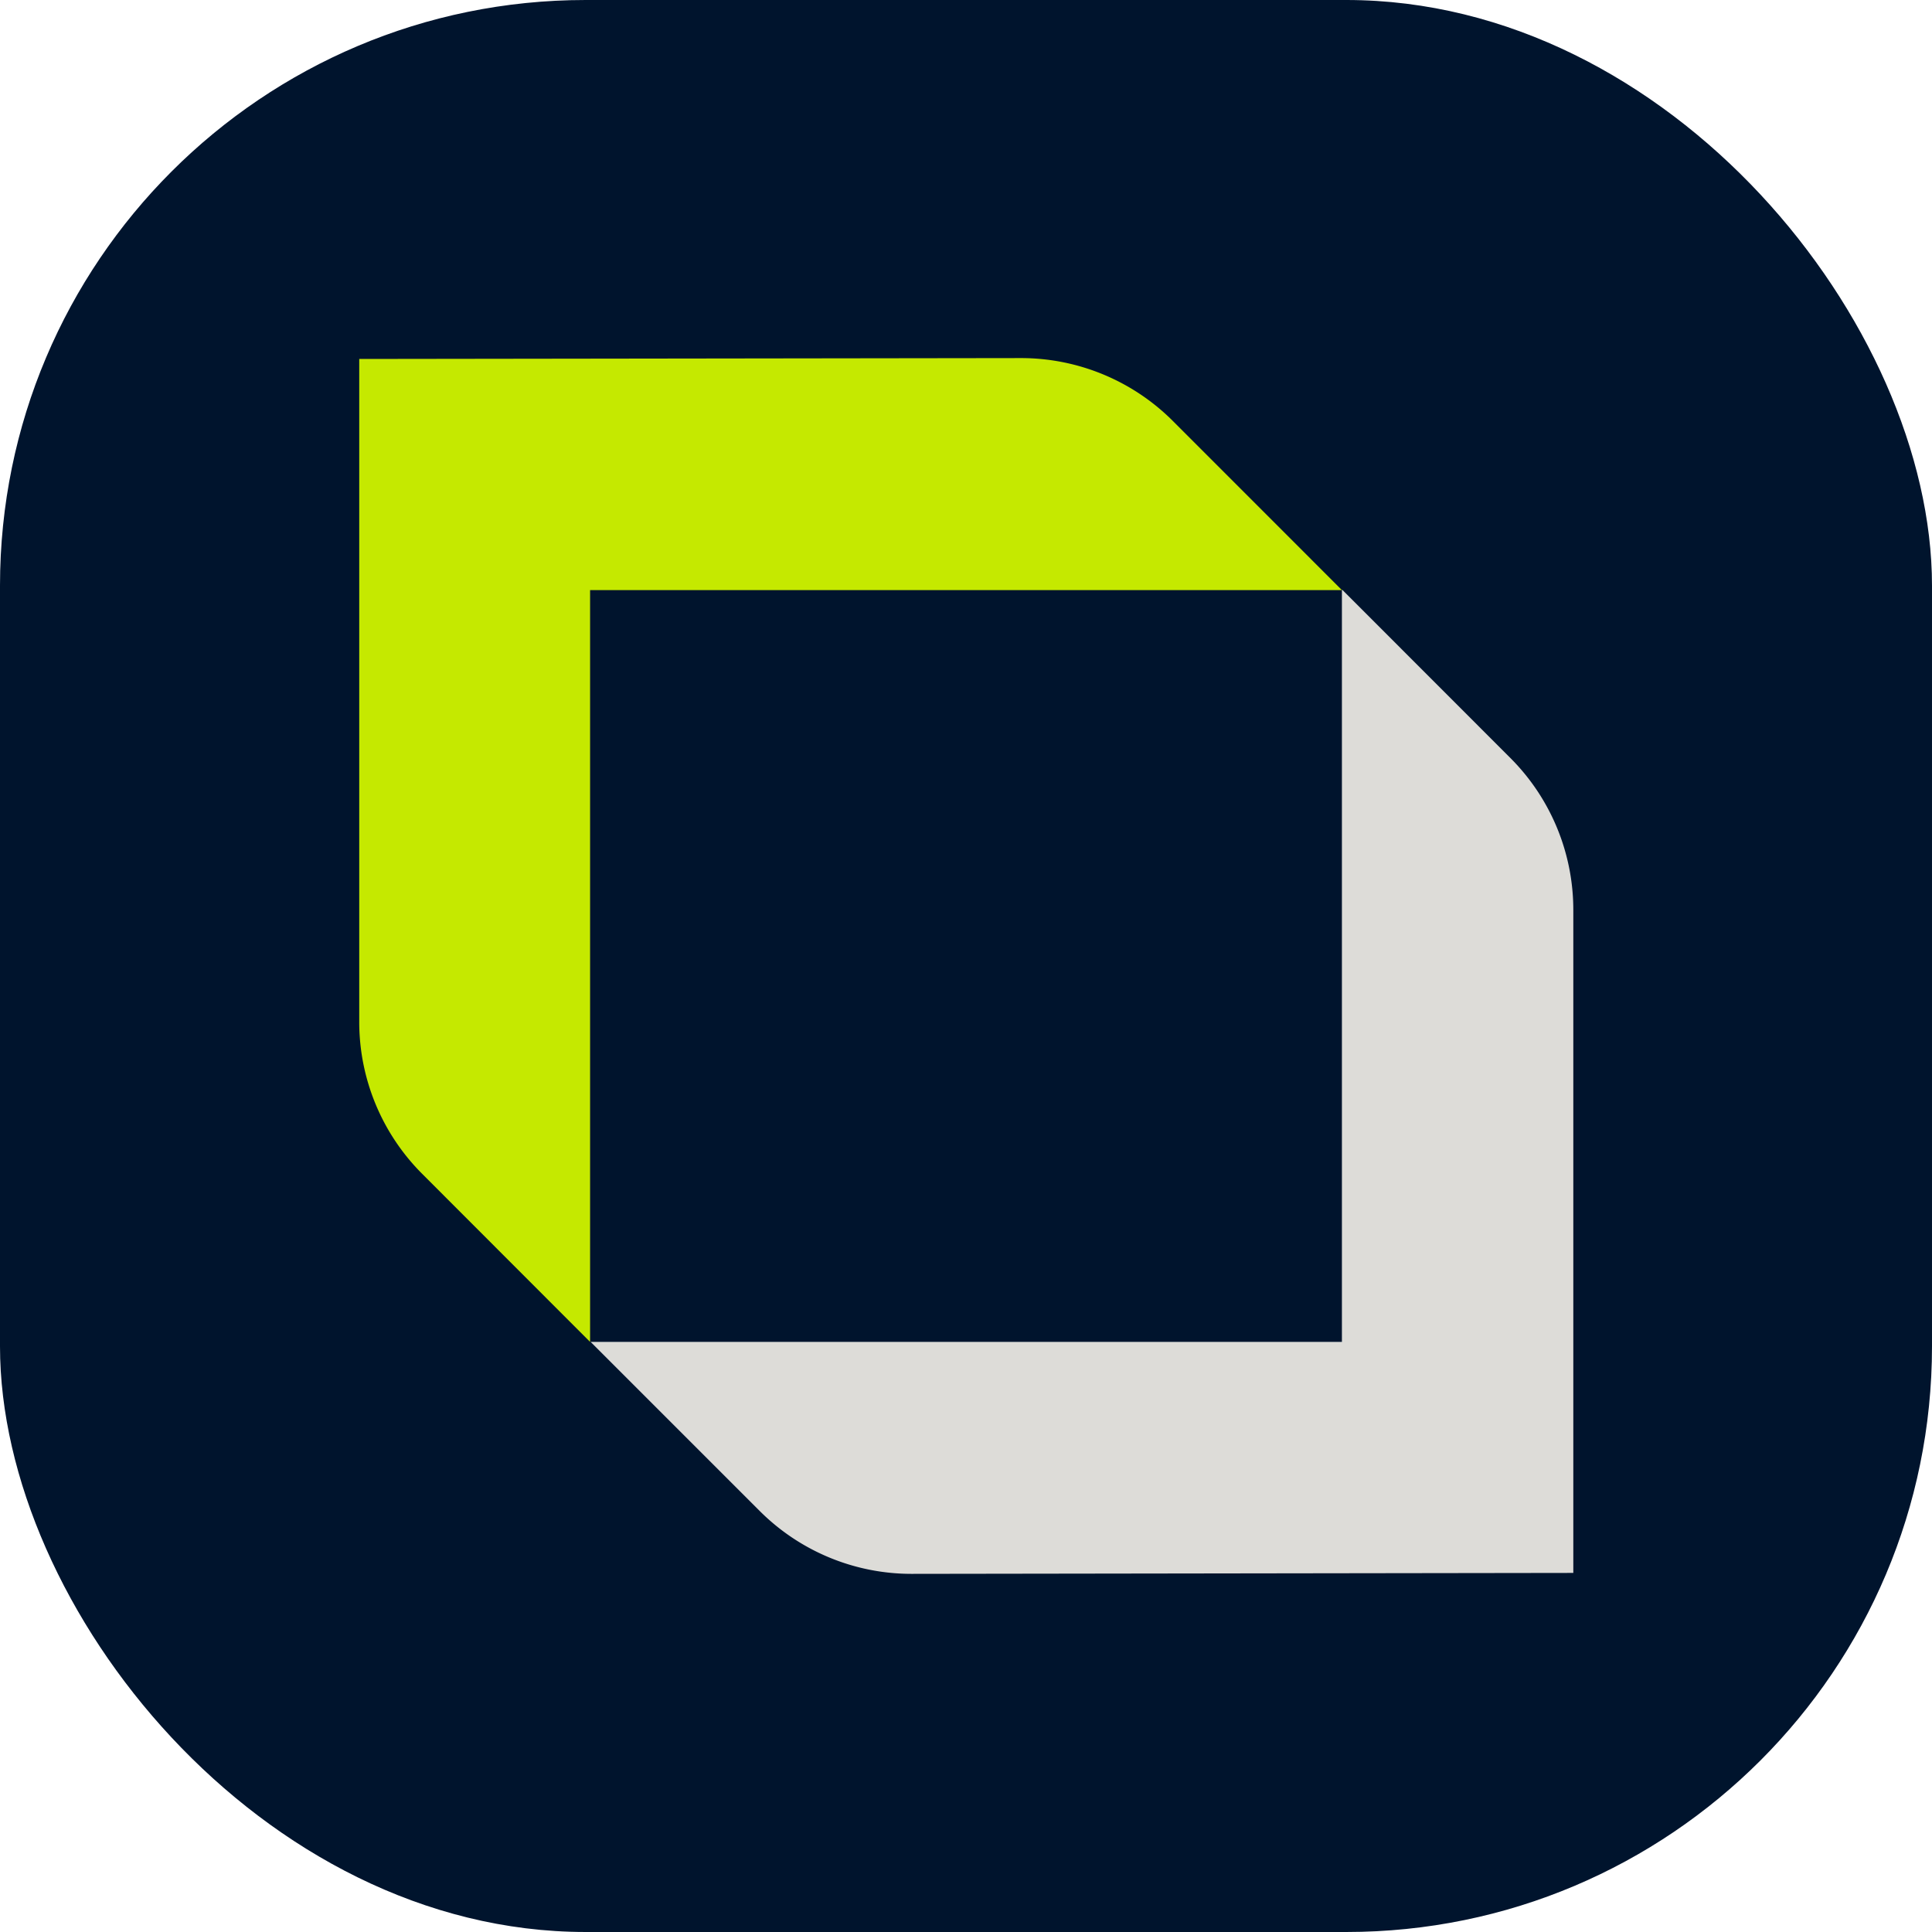
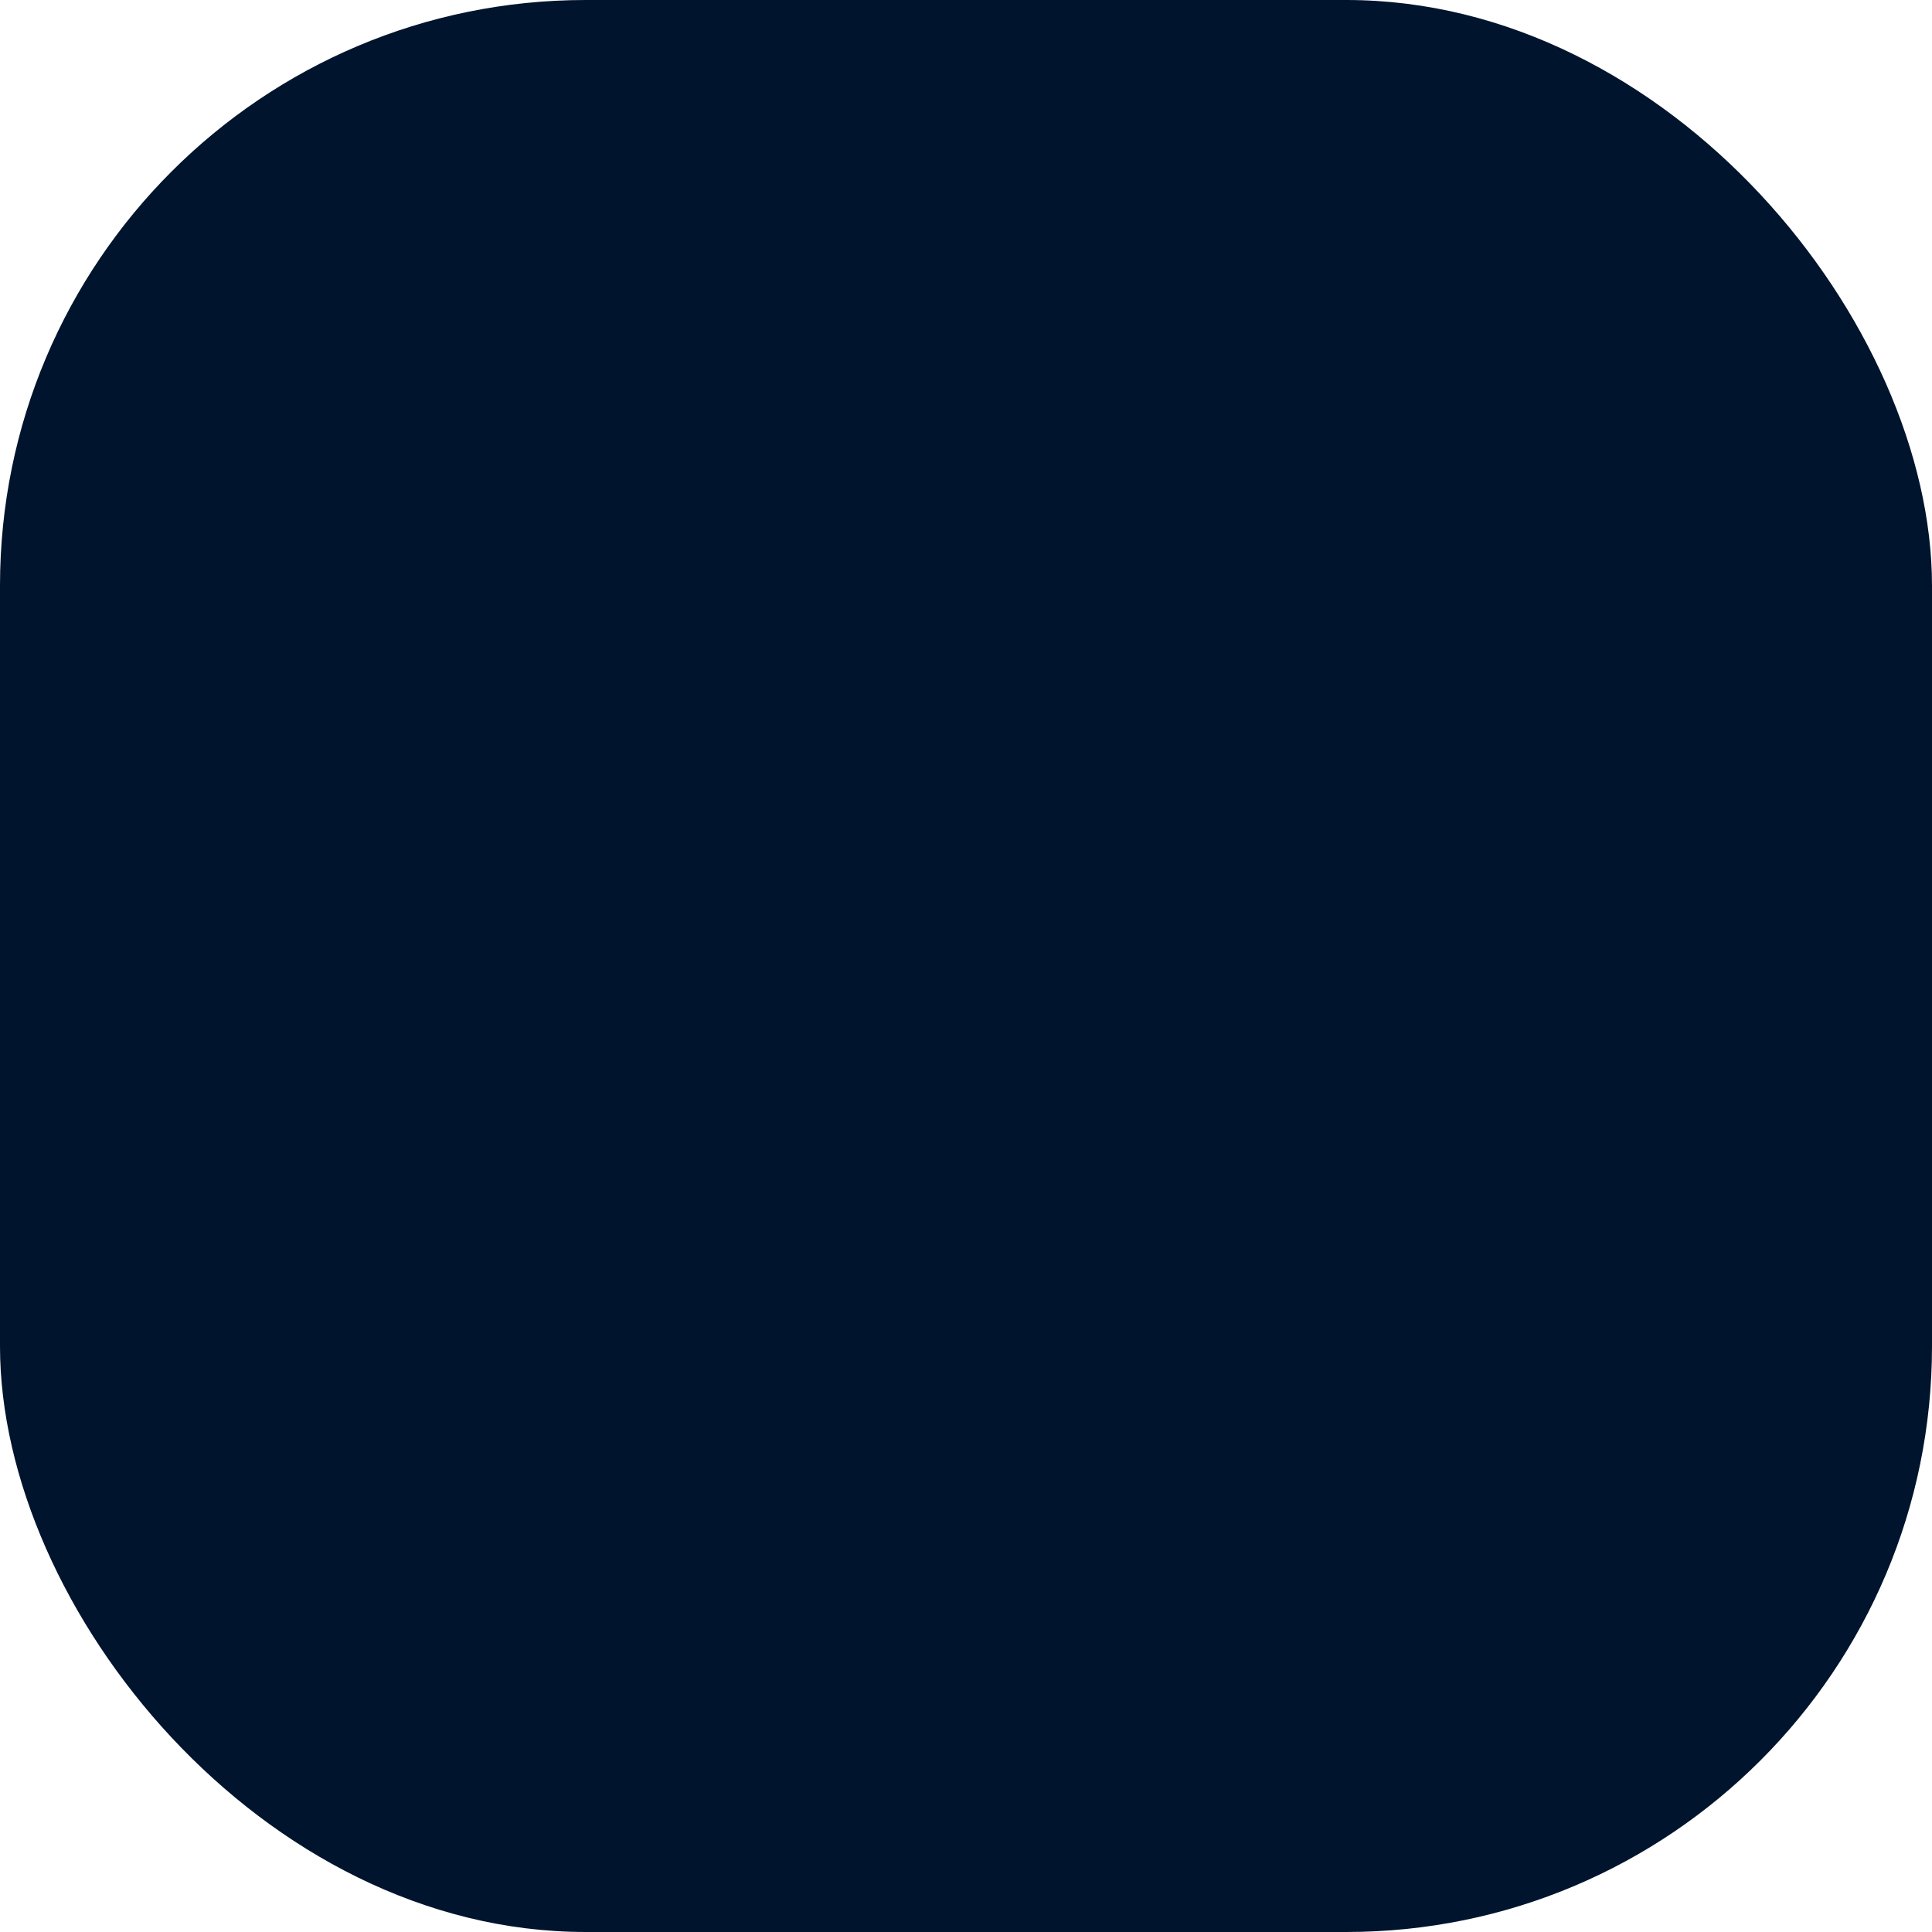
<svg xmlns="http://www.w3.org/2000/svg" version="1.1" viewBox="0 0 35 35">
  <rect width="35" height="35" ry="10.61" fill="#00142d" stroke-width=".1" />
-   <path d="m10.69 24.31v-13.62h13.62l-3.062-3.063a3.889 3.889 0 0 0-2.75-1.14l-11.99 0.016v12.01a3.89 3.89 0 0 0 1.139 2.751z" fill="#c5e900" stroke-width=".647" />
-   <path d="m24.31 10.69v13.62h-13.61l3.062 3.062a3.889 3.889 0 0 0 2.75 1.14l11.99-0.017v-12.01a3.89 3.89 0 0 0-1.138-2.751l-3.046-3.048z" fill="#dddcd8" stroke-width=".647" />
</svg>